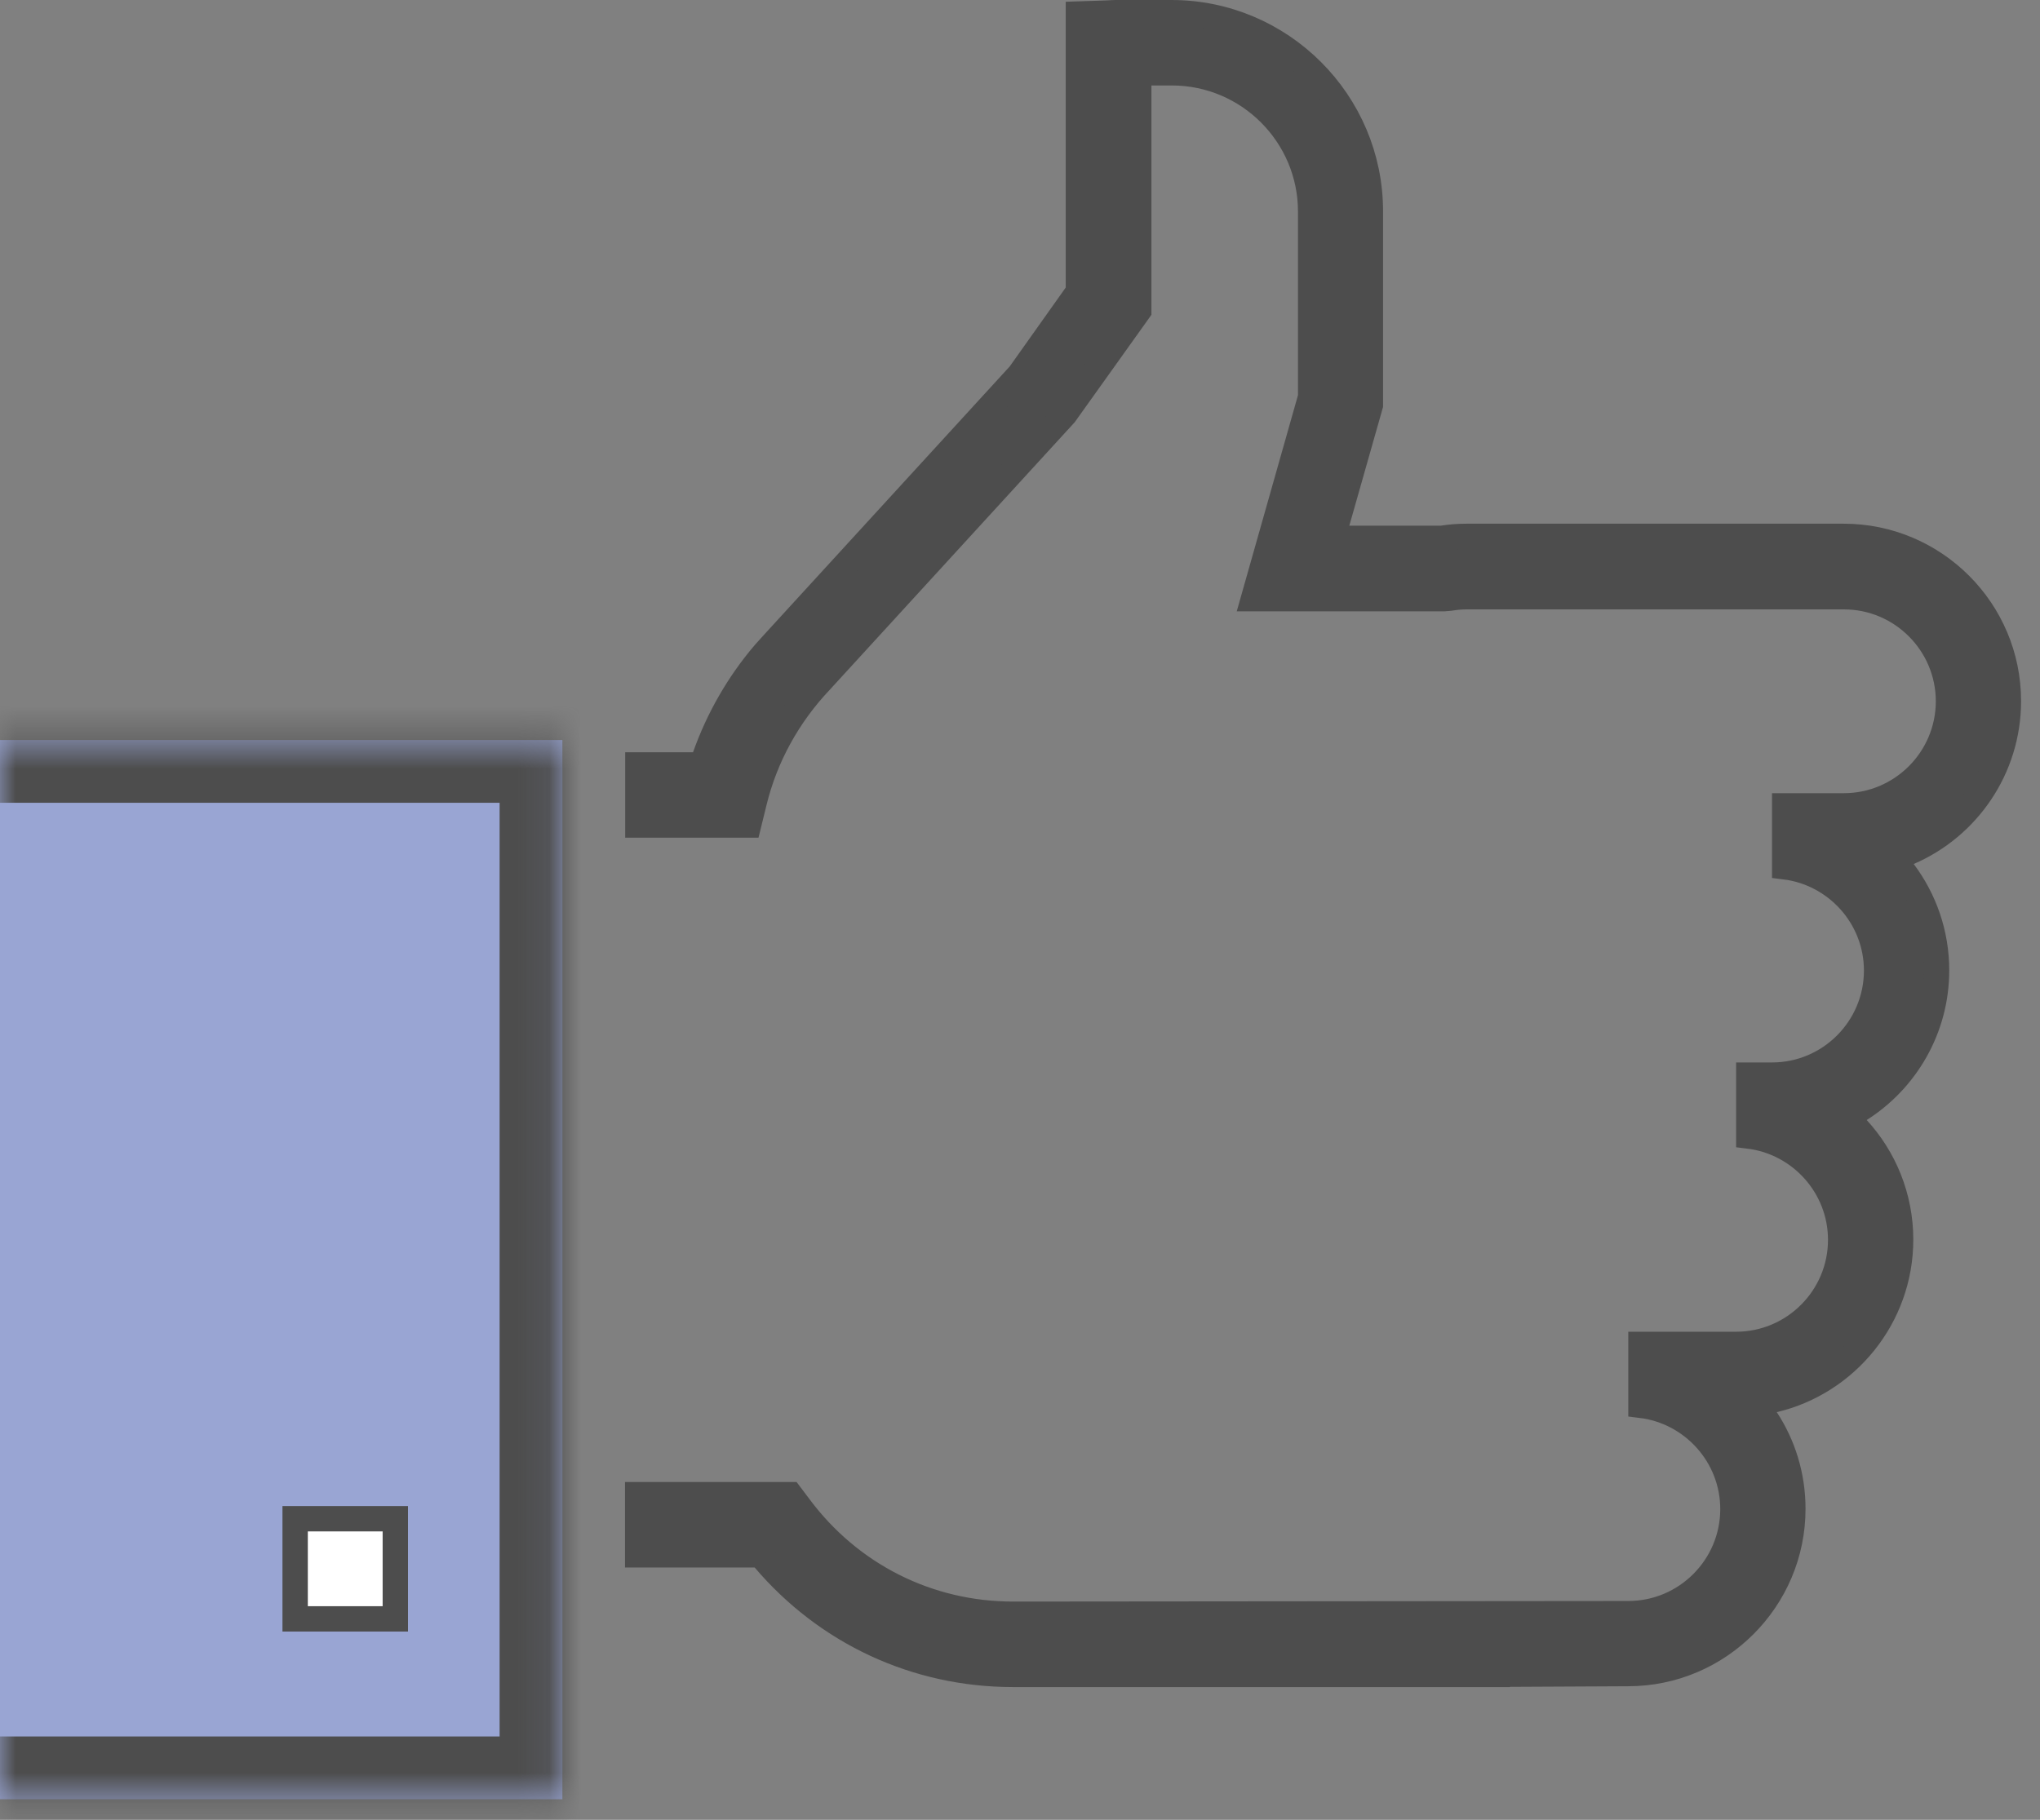
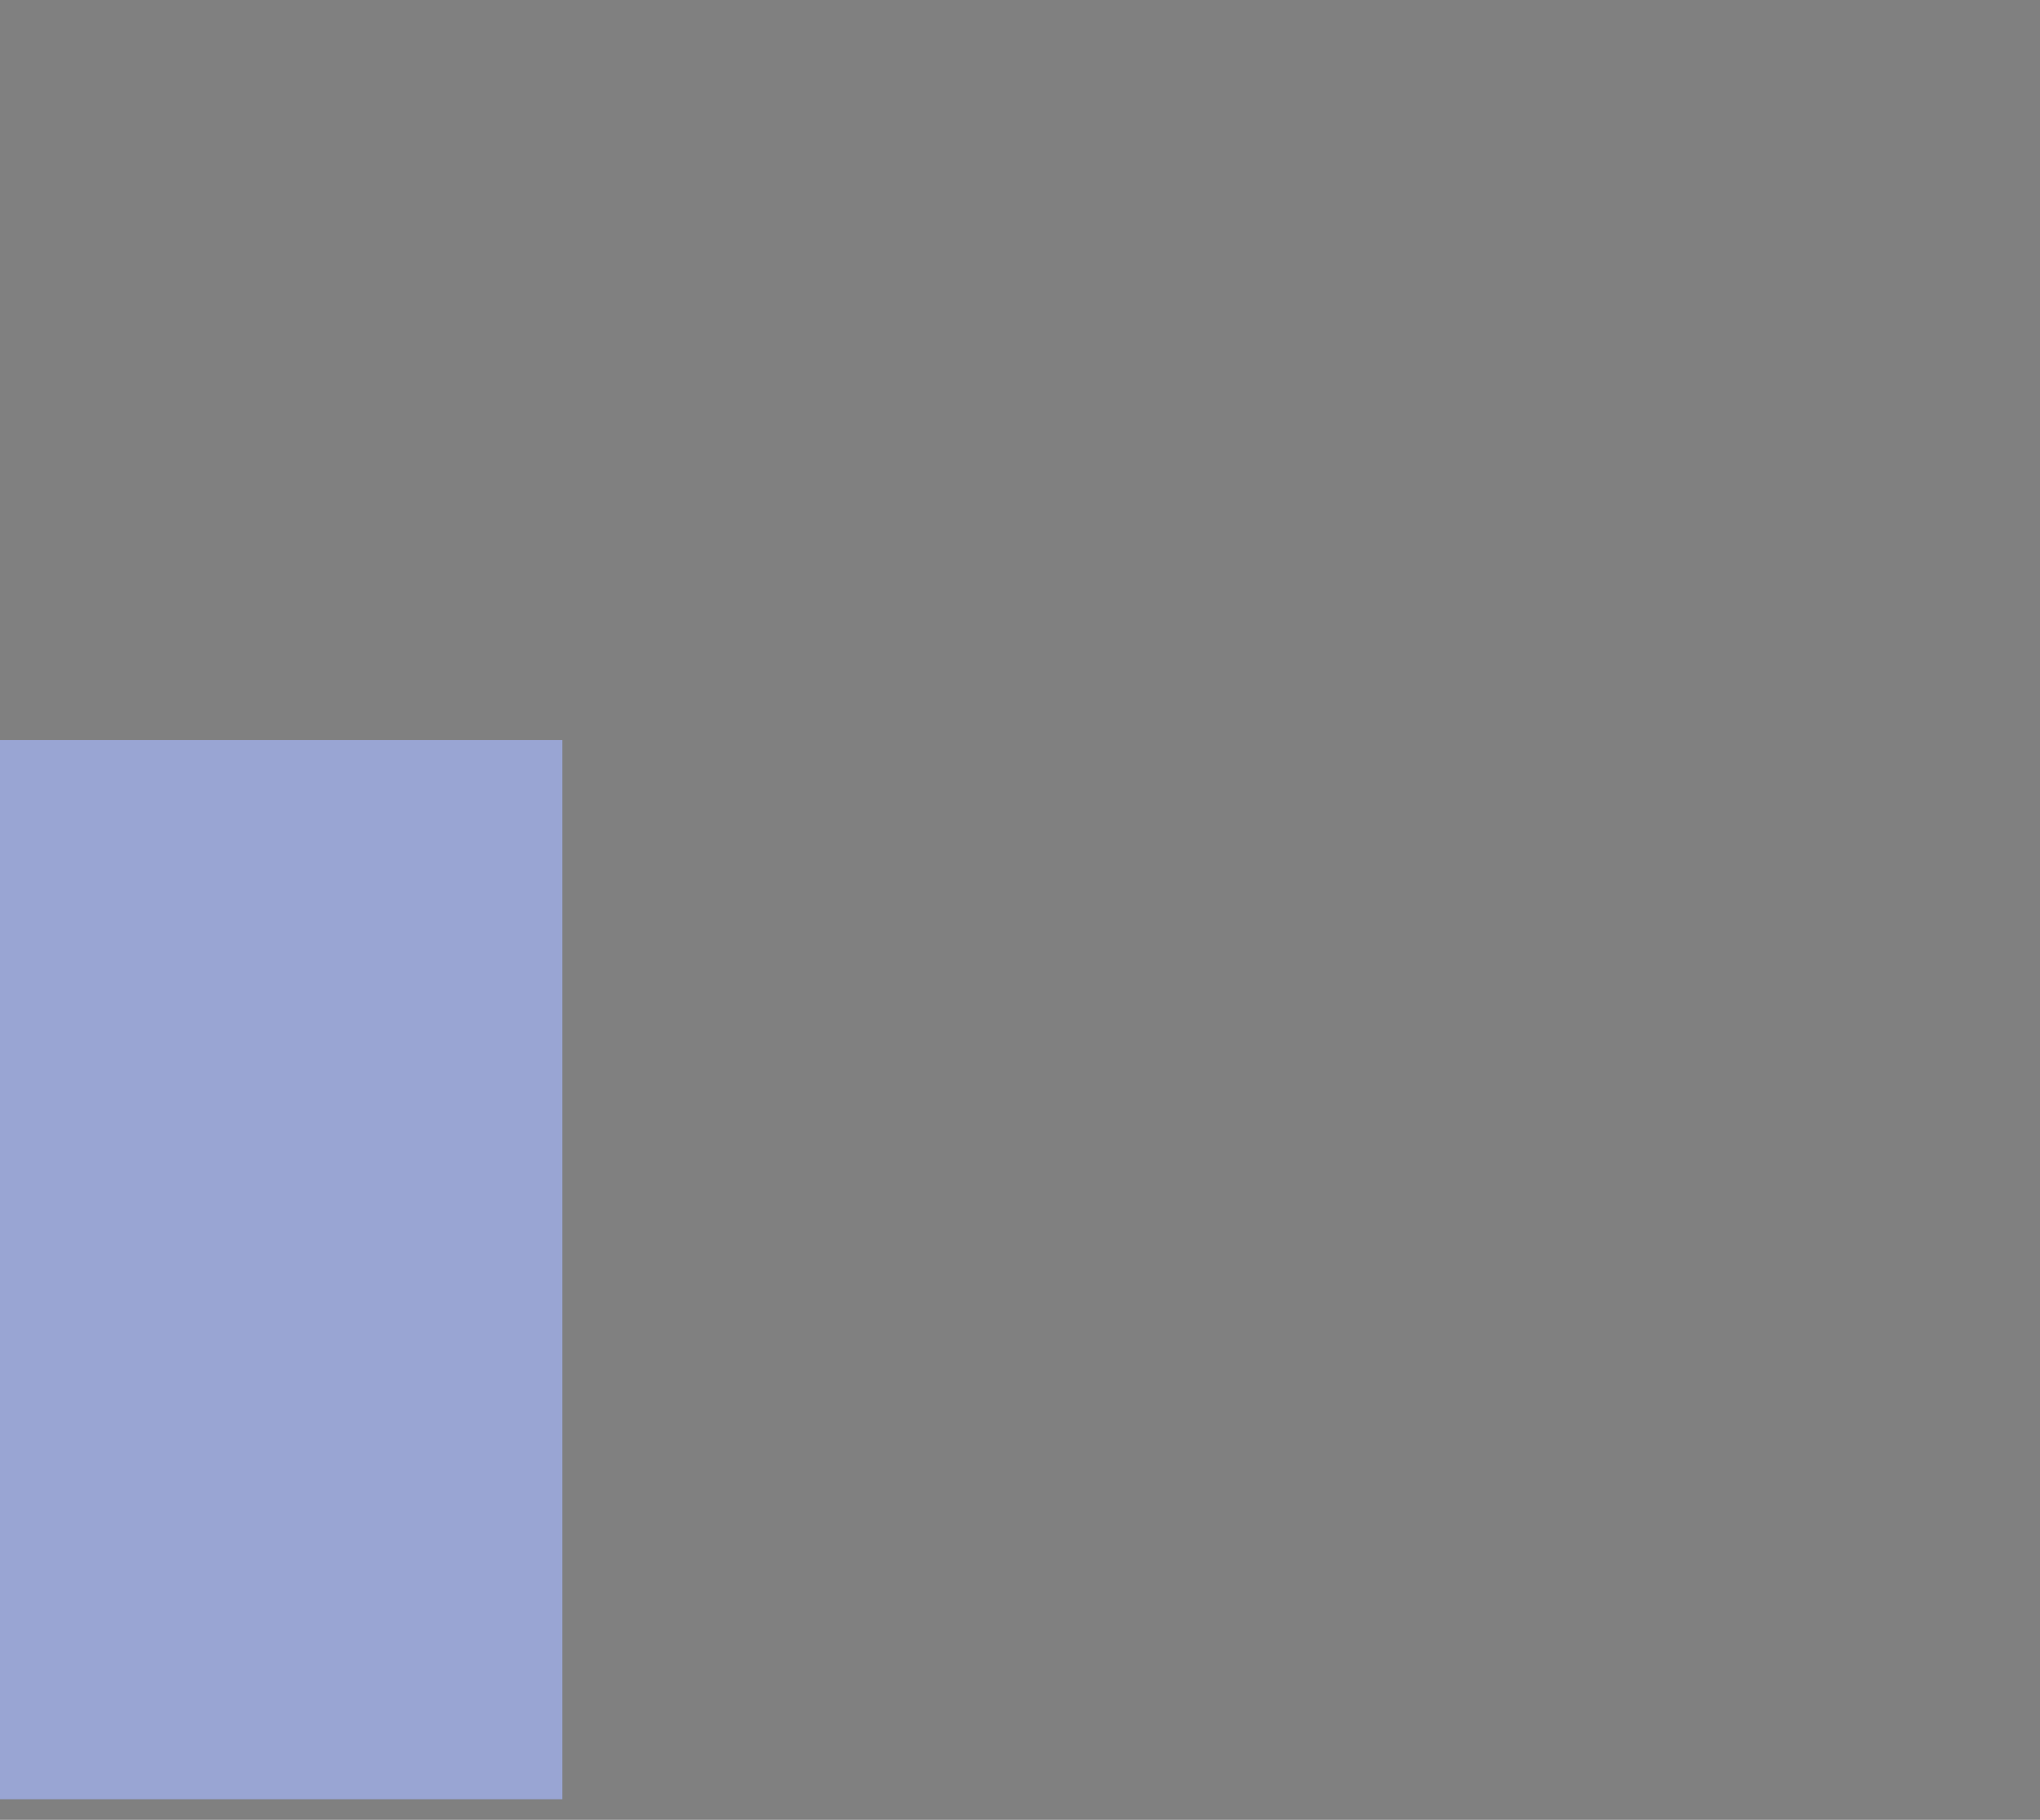
<svg xmlns="http://www.w3.org/2000/svg" width="65" height="58" viewBox="0 0 65 58" fill="none">
  <rect x="0" y="0" width="65" height="58" fill="#808080" stroke="none" />
-   <path d="M35.537 0.404H37.327C40.82 0.404 43.664 3.249 43.664 6.734V12.913L42.604 16.645L42.459 17.159H45.928L45.958 17.154C46.232 17.113 46.48 17.095 46.728 17.095H58.744C61.636 17.095 63.993 19.447 63.993 22.344C63.993 24.504 62.682 26.364 60.816 27.166L60.345 27.368L60.653 27.779C61.313 28.659 61.704 29.745 61.704 30.926C61.704 32.783 60.731 34.422 59.263 35.355L58.856 35.614L59.181 35.97C60.037 36.902 60.559 38.148 60.559 39.508C60.559 41.983 58.831 44.068 56.521 44.614L55.961 44.747L56.276 45.23C56.816 46.054 57.125 47.032 57.125 48.09C57.125 50.981 54.767 53.339 51.876 53.339H51.874L48.107 53.358L47.705 53.36V53.365H32.275C29.191 53.365 26.343 52.036 24.353 49.696L24.232 49.554H20.318V47.638H25.18L25.467 48.018V48.019C27.09 50.199 29.576 51.448 32.275 51.448H32.276L51.883 51.43C53.724 51.429 55.216 49.931 55.216 48.097C55.216 46.399 53.932 44.99 52.286 44.789V42.848H55.316C57.158 42.848 58.649 41.349 58.649 39.515C58.649 37.817 57.366 36.408 55.721 36.207V34.266H56.461C58.302 34.266 59.794 32.767 59.794 30.933C59.794 29.235 58.511 27.826 56.865 27.625V25.684H58.751C60.592 25.683 62.084 24.184 62.084 22.351C62.084 20.517 60.592 19.018 58.751 19.018H46.734C46.567 19.018 46.394 19.032 46.201 19.064L46 19.081H39.94L41.745 12.708L41.761 12.654V6.74C41.761 4.305 39.776 2.321 37.341 2.32H36.284V9.903L33.929 13.202L26.137 21.715C25.105 22.807 24.38 24.128 24.03 25.566L23.851 26.295H20.324V24.379H22.367L22.463 24.109C22.889 22.907 23.531 21.786 24.36 20.816L24.727 20.41L24.733 20.404L32.472 11.95L32.488 11.932L32.503 11.911L34.287 9.397L34.361 9.293V0.447L35.282 0.417L35.29 0.416C35.428 0.409 35.481 0.404 35.537 0.404Z" fill="#4D4D4D" stroke="#4D4D4D" stroke-width="0.808" />
  <mask id="path-2-inside-1_2104_1048" fill="white">
-     <path d="M0 23.585H17.919V57.344H0" />
-   </mask>
+     </mask>
  <path d="M0 23.585H17.919V57.344H0" fill="#99A5D3" />
  <path d="M17.919 23.585H19.919V21.585H17.919V23.585ZM17.919 57.344V59.344H19.919V57.344H17.919ZM0 23.585V25.585H17.919V23.585V21.585H0V23.585ZM17.919 23.585H15.919V57.344H17.919H19.919V23.585H17.919ZM17.919 57.344V55.344H0V57.344V59.344H17.919V57.344Z" fill="#4D4D4D" mask="url(#path-2-inside-1_2104_1048)" />
-   <path d="M12.596 48.404V51.596H9.404V48.404H12.596Z" fill="white" stroke="#4D4D4D" stroke-width="0.808" />
</svg>